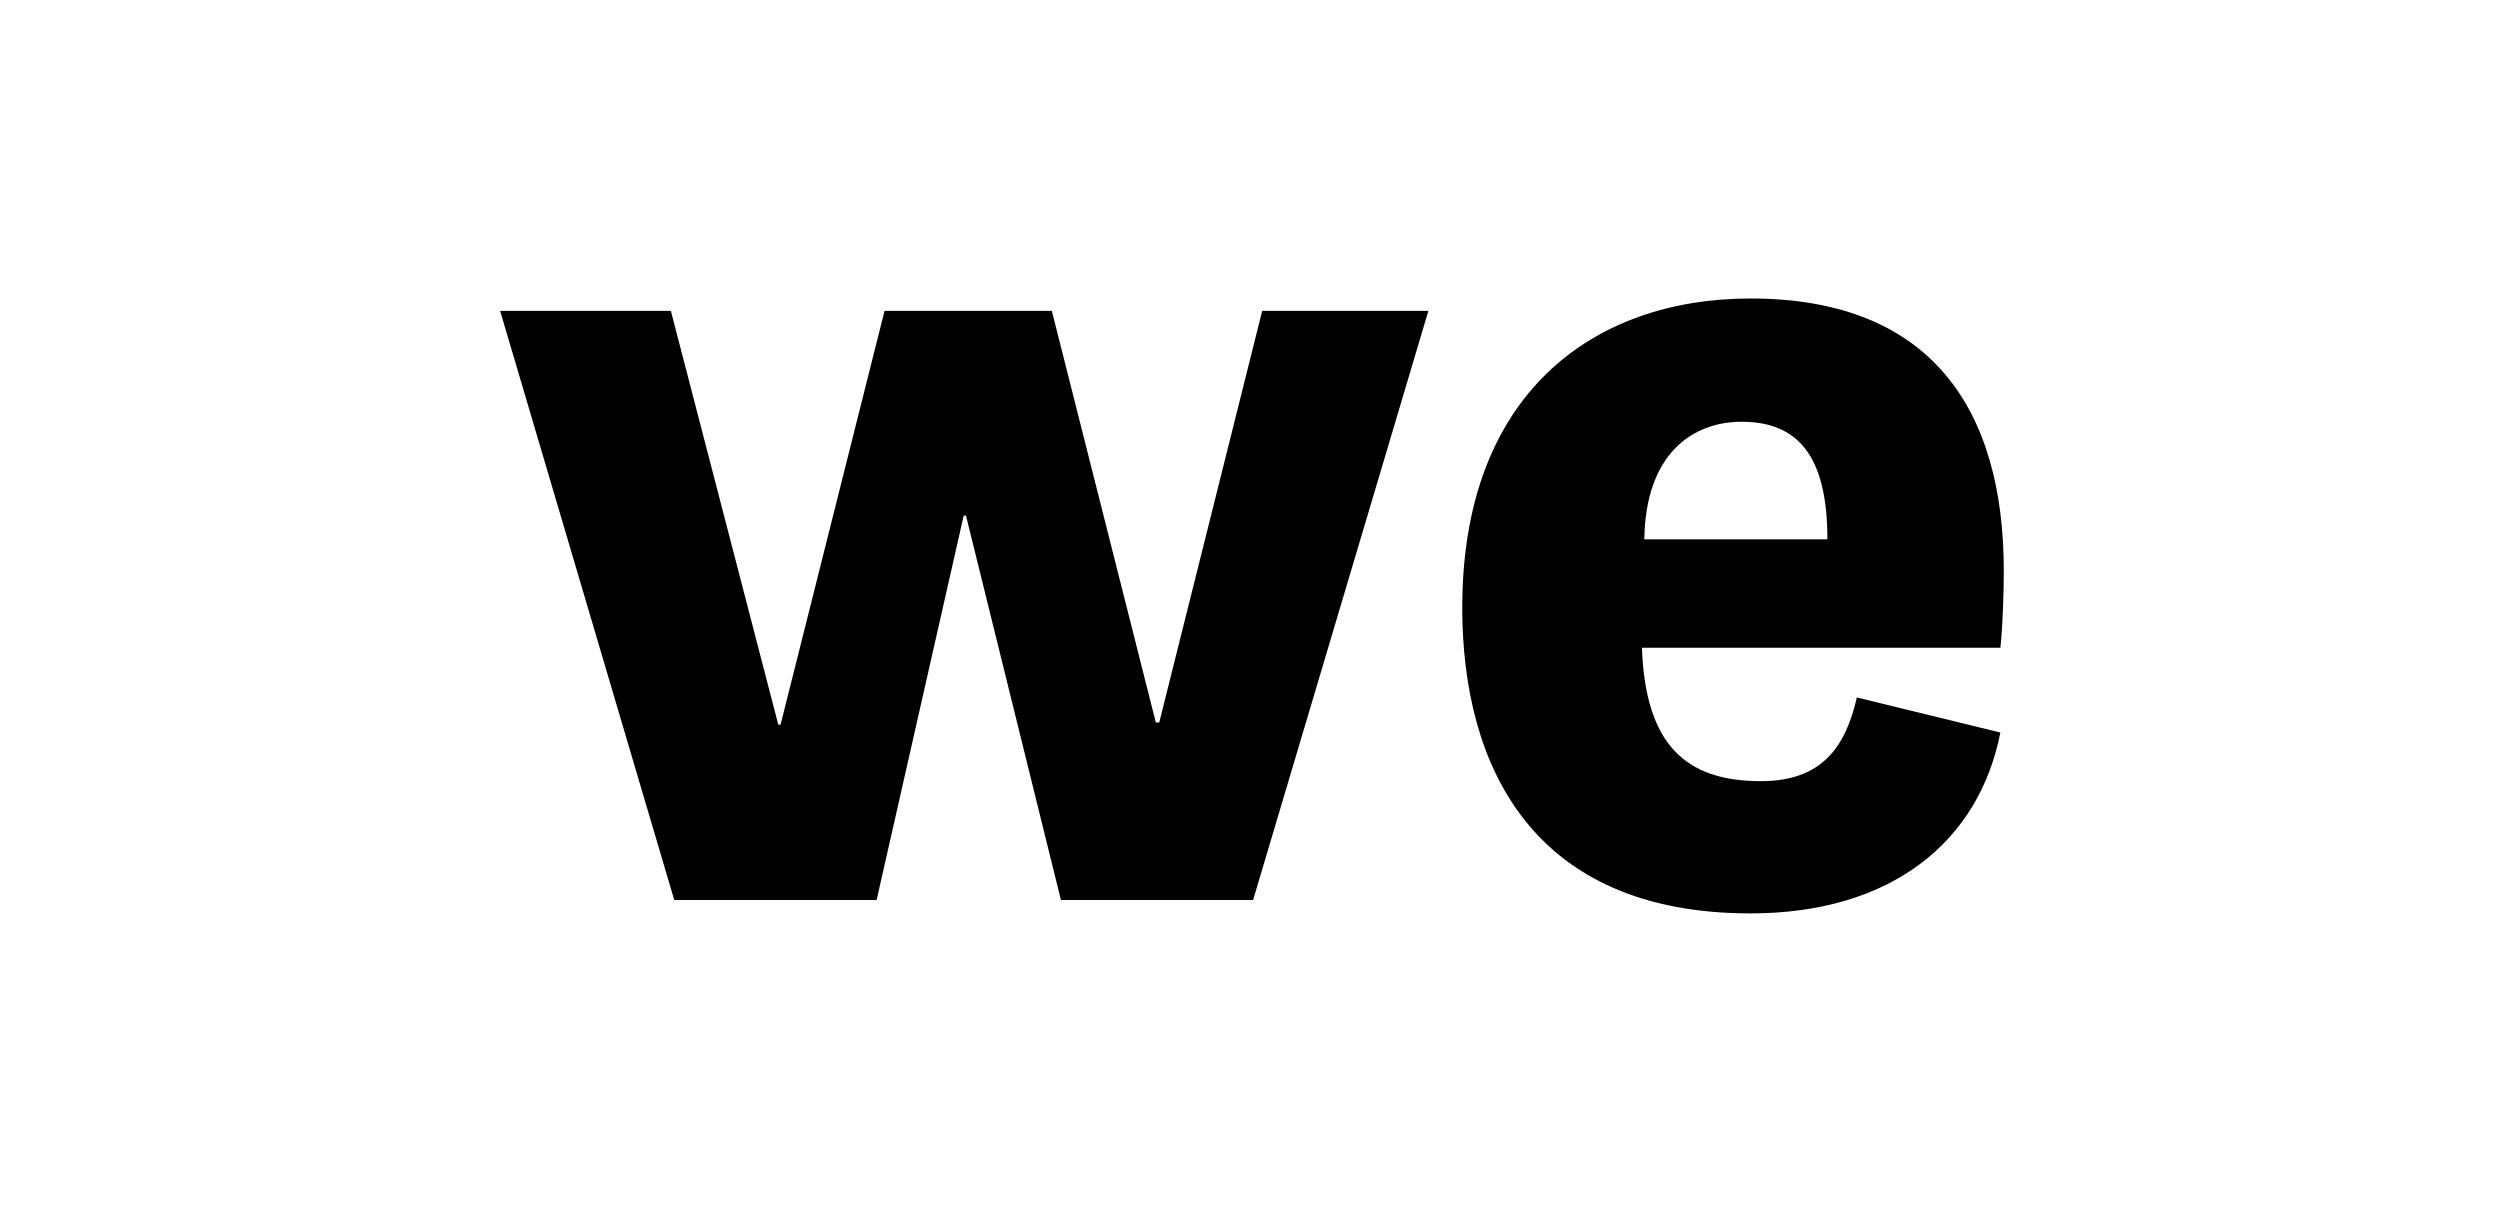
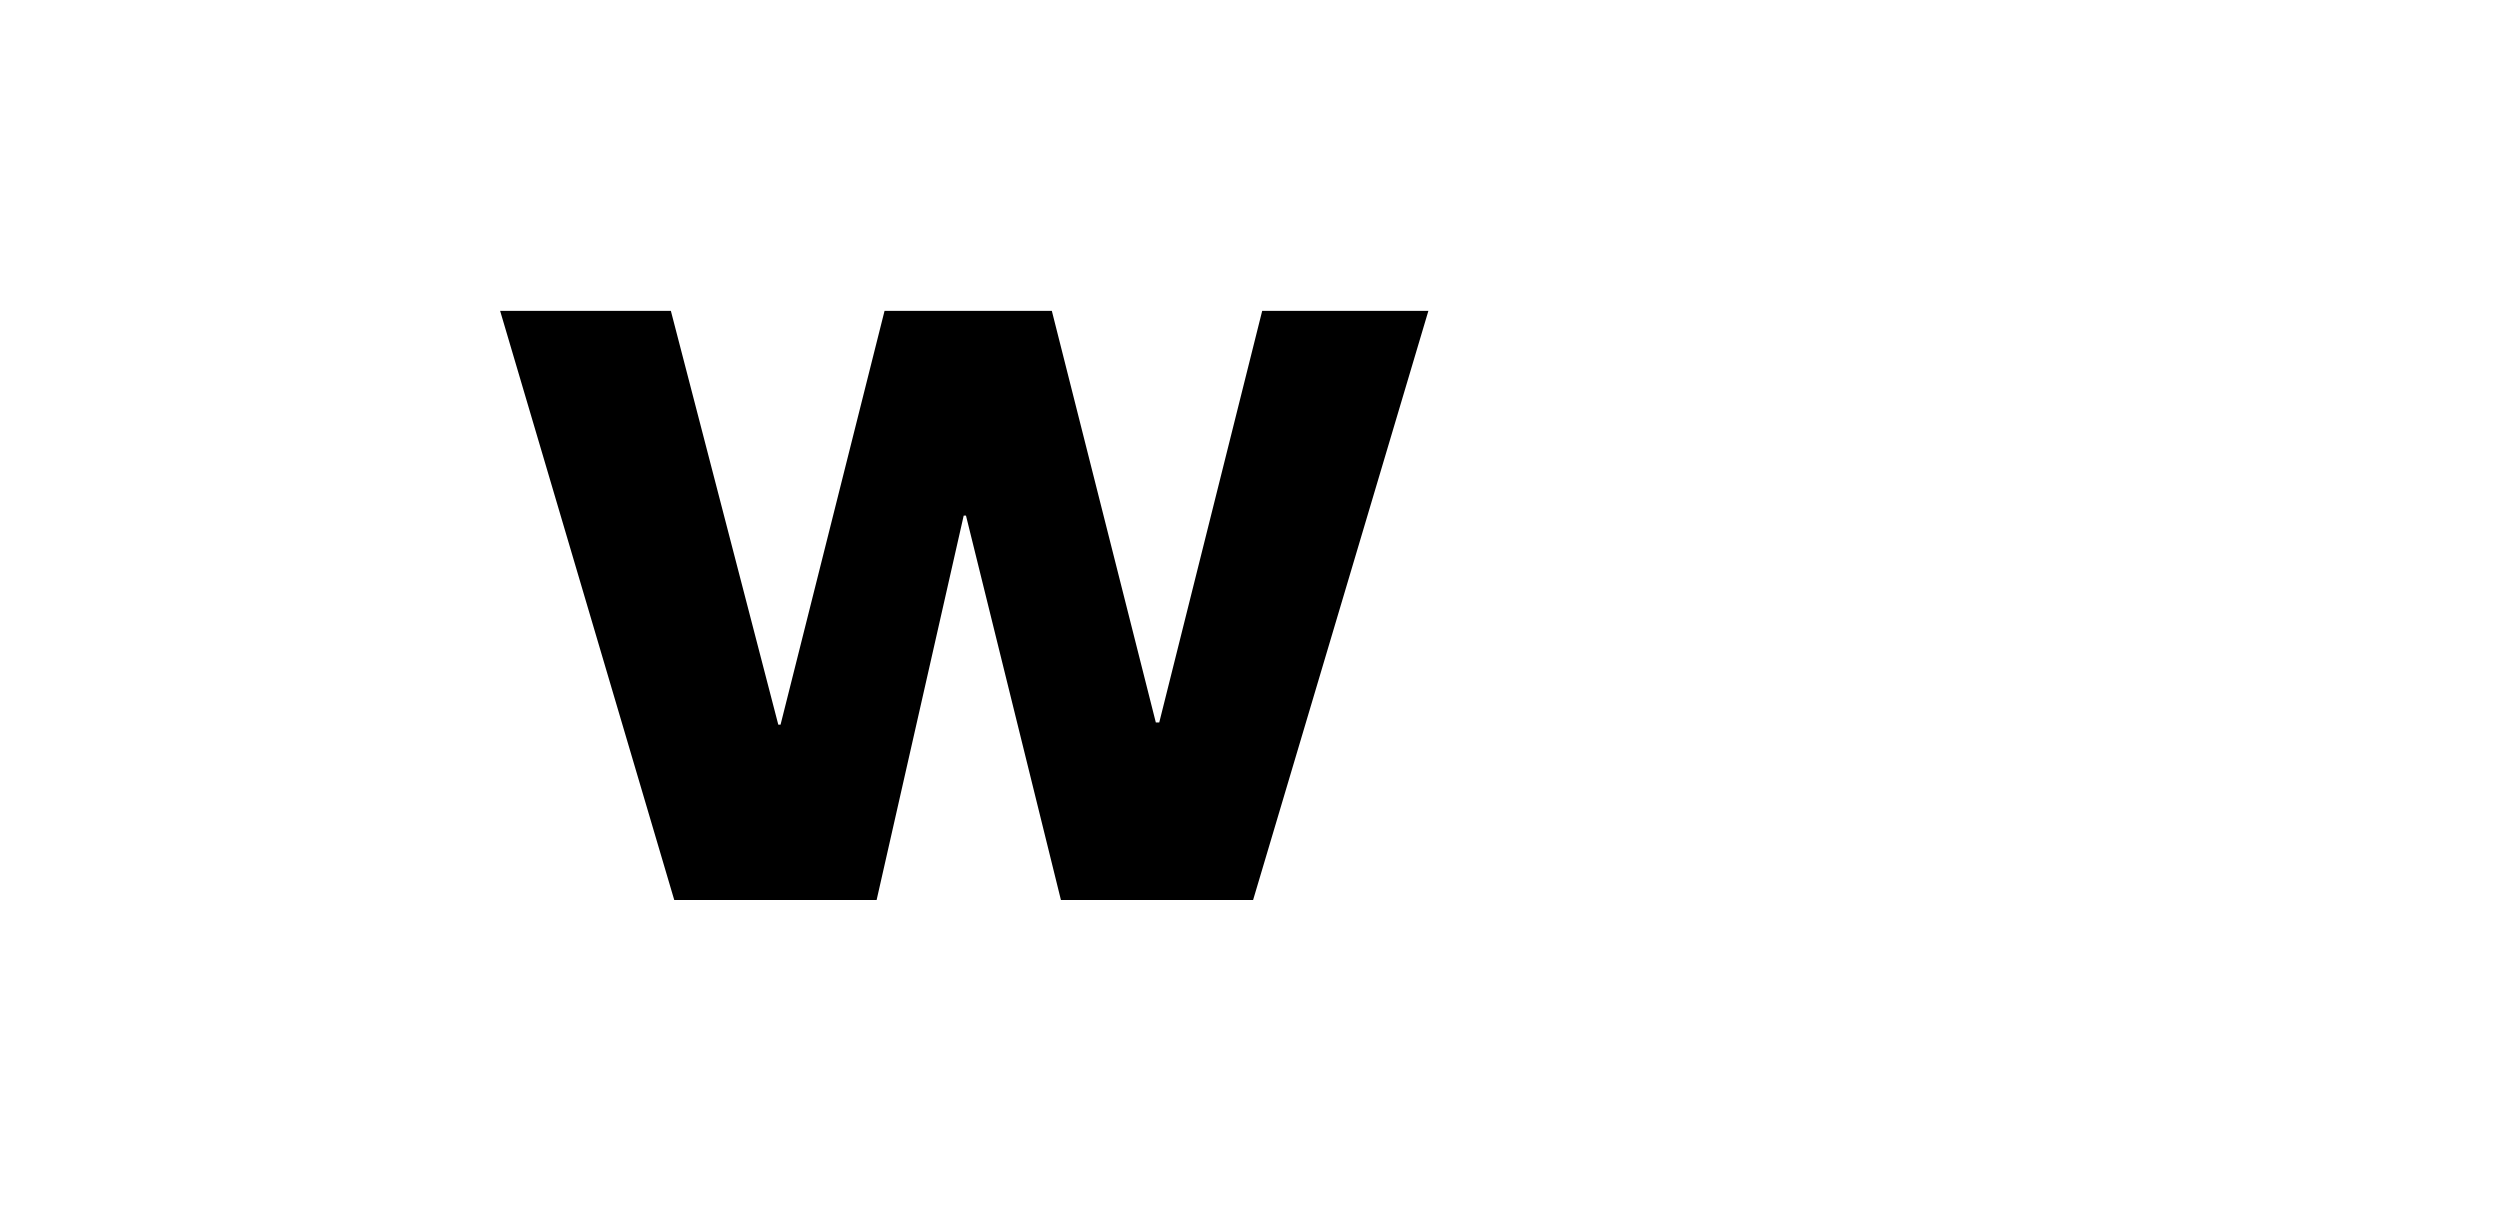
<svg xmlns="http://www.w3.org/2000/svg" id="Layer_1" version="1.1" viewBox="0 0 451.28 217.81">
  <path d="M90.28,56.12h30.82l19.39,74.69h.41l18.77-74.69h30.2l18.77,74.29h.62l18.58-74.29h30l-31.64,106.34h-34.69l-17.14-69.39h-.41l-15.72,69.39h-36.53l-31.43-106.34Z" />
-   <path d="M263.96,109.6c0-38.38,23.48-55.72,52.04-55.72,32.24,0,45.71,19.59,45.71,49.18,0,3.47-.19,10.21-.62,13.87h-64.7c.62,17.56,7.97,24.08,21.44,24.08,11.02,0,15.3-6.12,17.35-15.11l25.91,6.33c-3.88,19.8-19.8,32.65-45.1,32.65-39.38,0-52.04-26.53-52.04-55.3v.02ZM314.38,76.13c-8.78,0-17.35,5.71-17.56,21.23h33.05c0-15.3-5.5-21.23-15.51-21.23h.02Z" />
</svg>